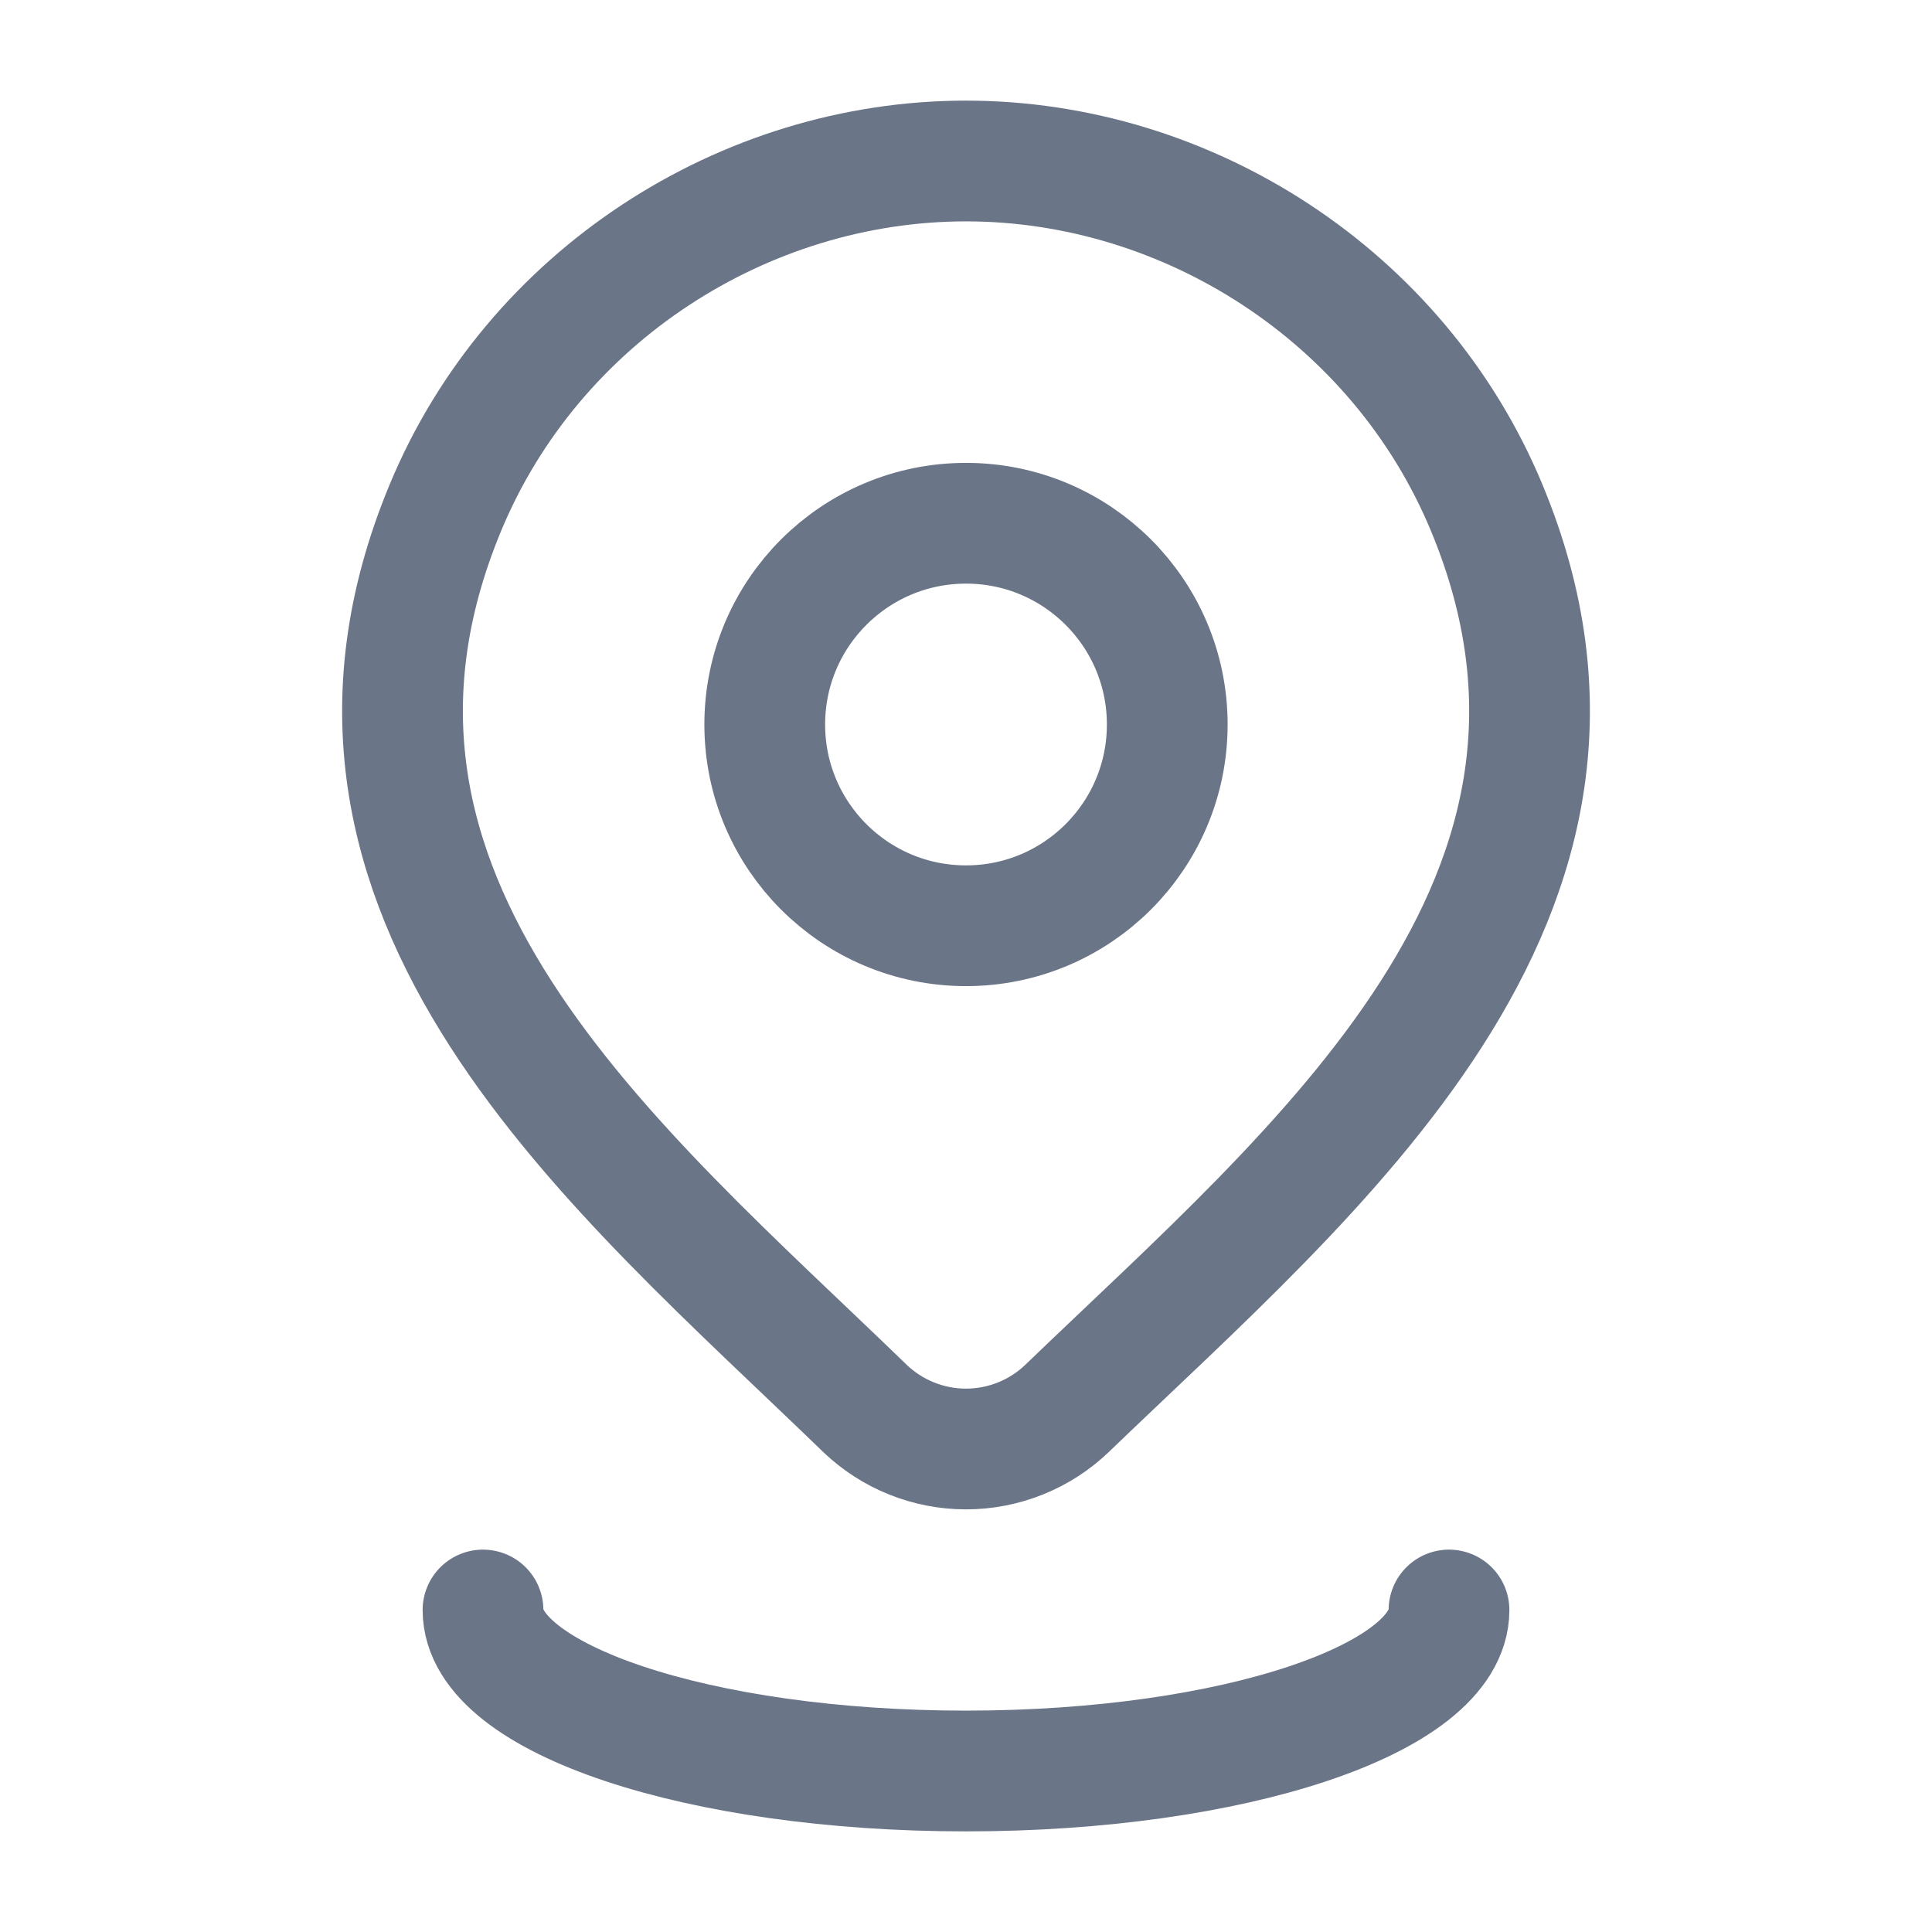
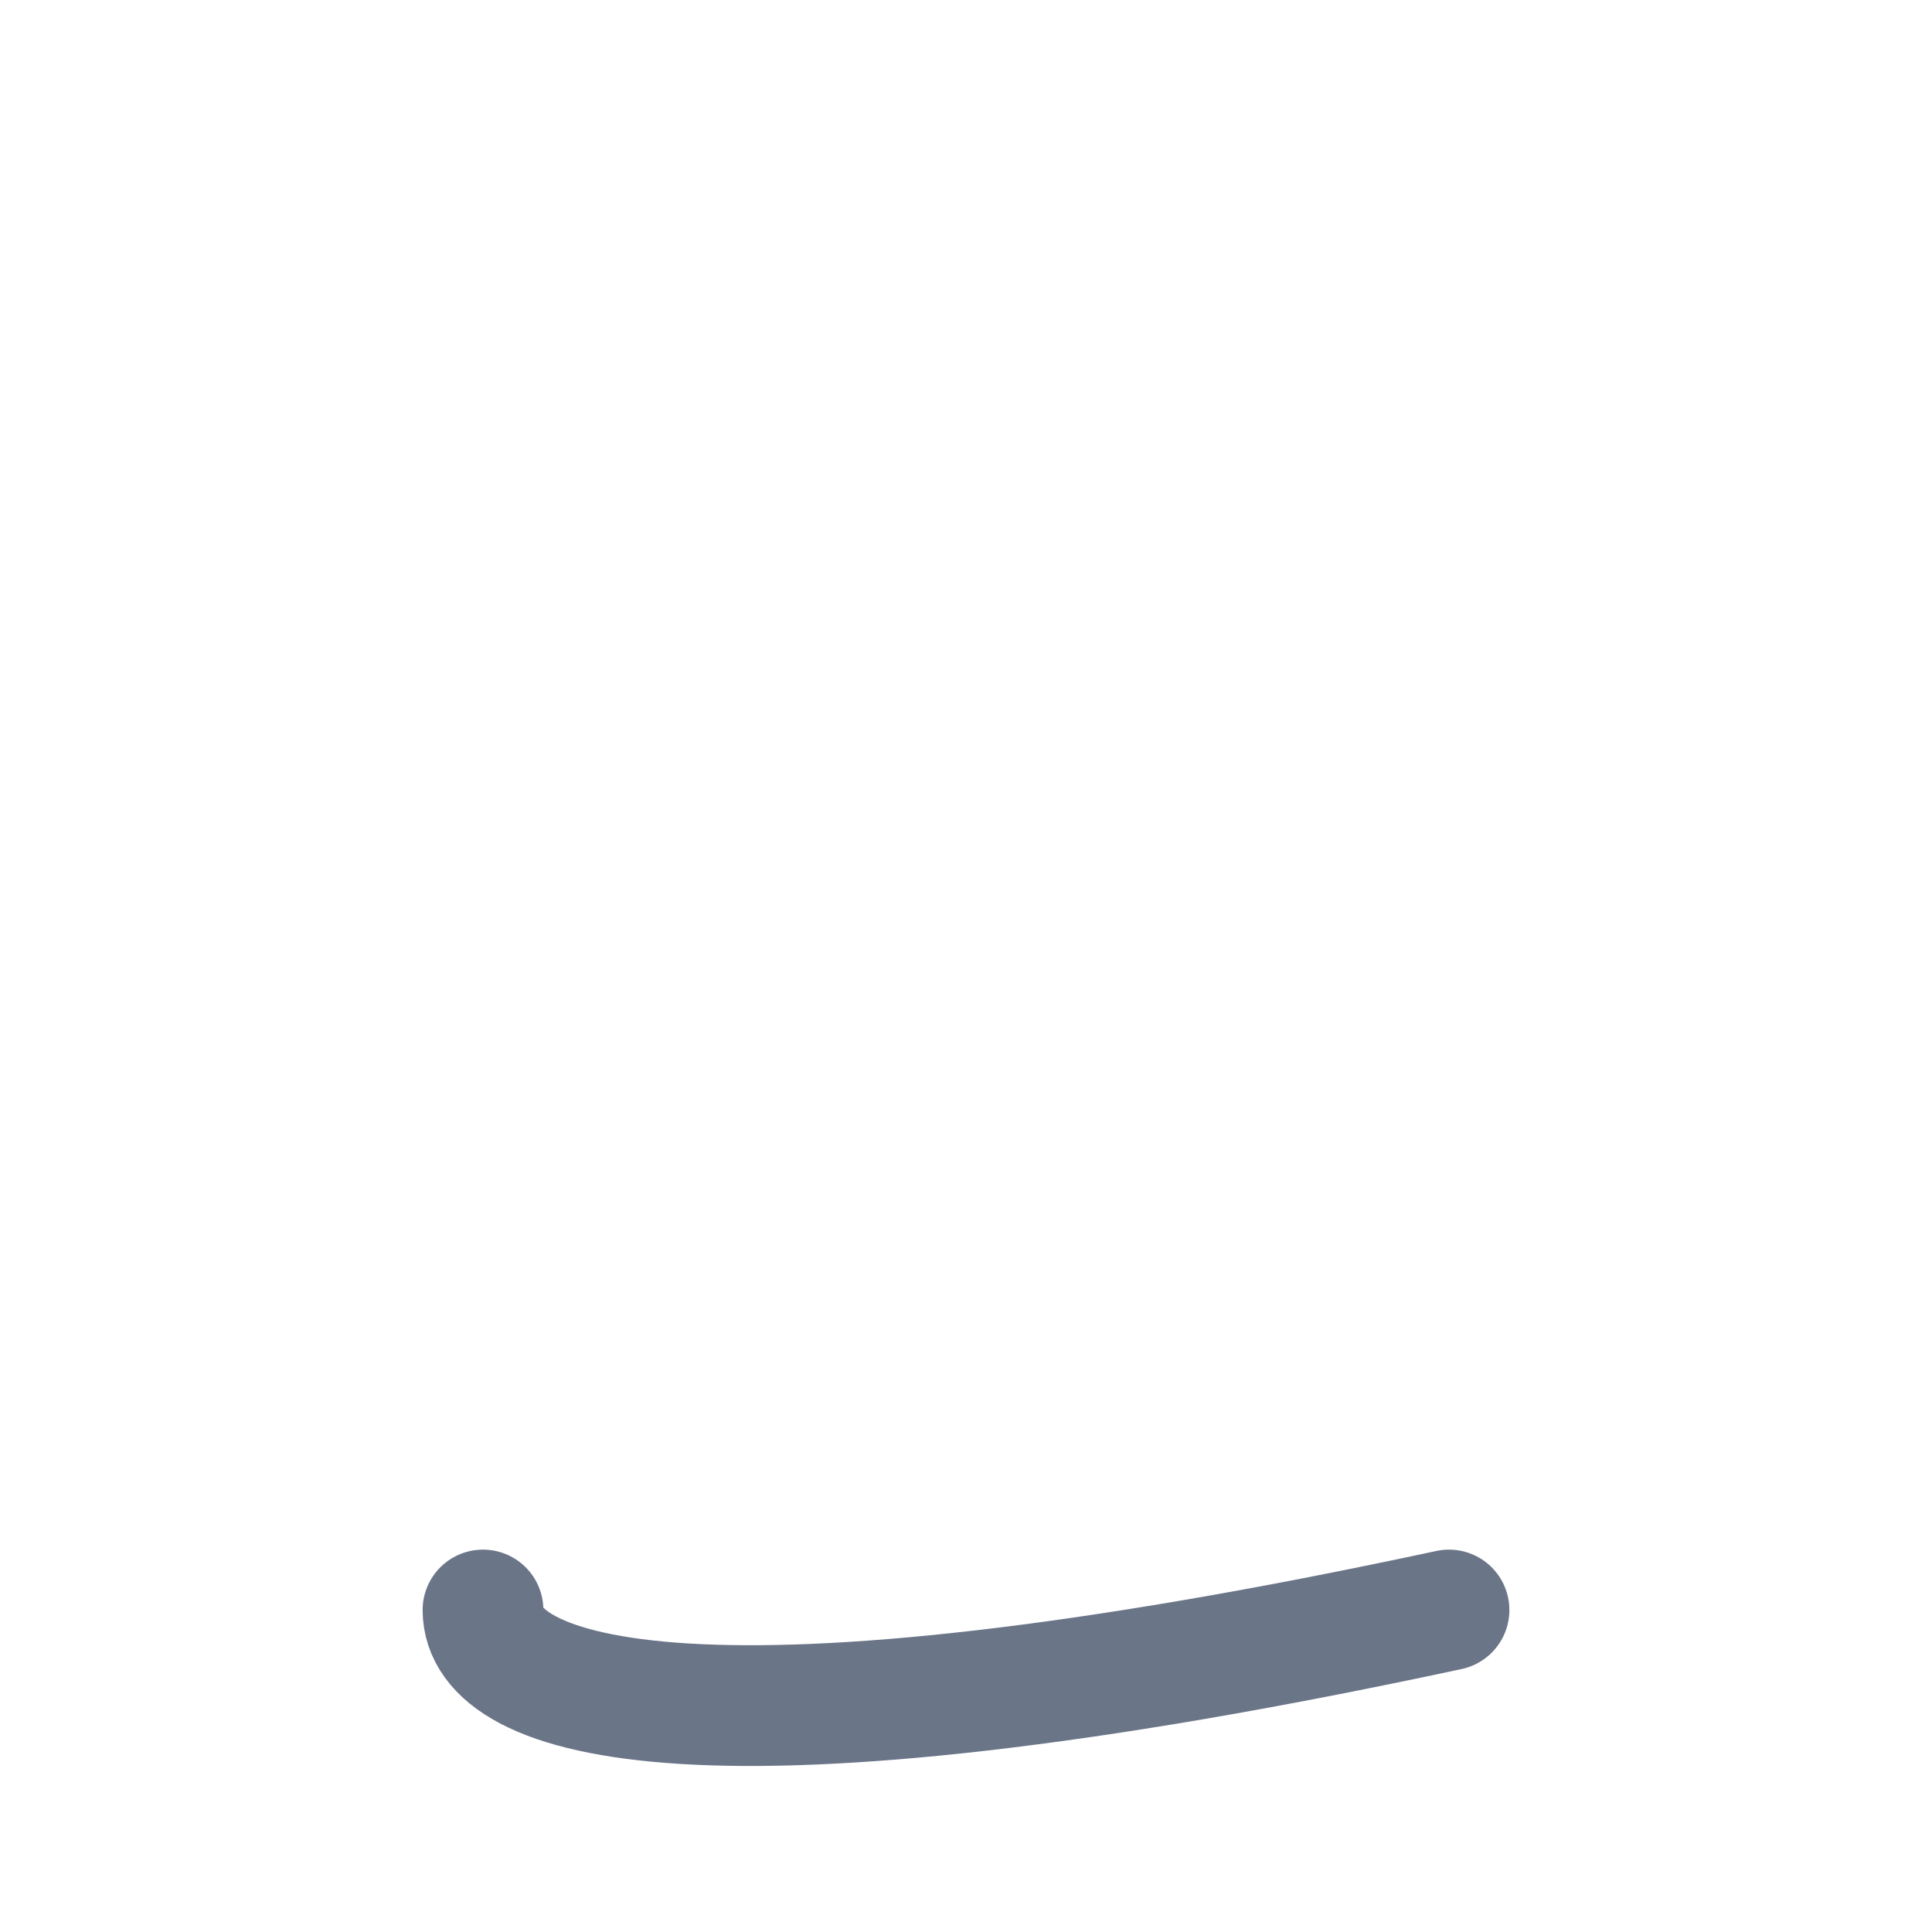
<svg xmlns="http://www.w3.org/2000/svg" width="24" height="24" viewBox="0 0 24 24" fill="none">
-   <path d="M14.5 9C14.5 10.381 13.381 11.5 12 11.5C10.619 11.5 9.5 10.381 9.5 9C9.5 7.619 10.619 6.5 12 6.5C13.381 6.5 14.5 7.619 14.5 9Z" stroke="#6B7588" stroke-width="1.5" />
-   <path d="M13.257 17.494C12.92 17.818 12.469 18 12 18C11.531 18 11.08 17.818 10.743 17.494C7.654 14.501 3.515 11.158 5.534 6.304C6.625 3.679 9.245 2 12 2C14.755 2 17.375 3.679 18.467 6.304C20.483 11.151 16.354 14.511 13.257 17.494Z" stroke="#6B7588" stroke-width="1.5" />
-   <path d="M18 20C18 21.105 15.314 22 12 22C8.686 22 6 21.105 6 20" stroke="#6B7588" stroke-width="1.5" stroke-linecap="round" />
+   <path d="M18 20C8.686 22 6 21.105 6 20" stroke="#6B7588" stroke-width="1.5" stroke-linecap="round" />
</svg>